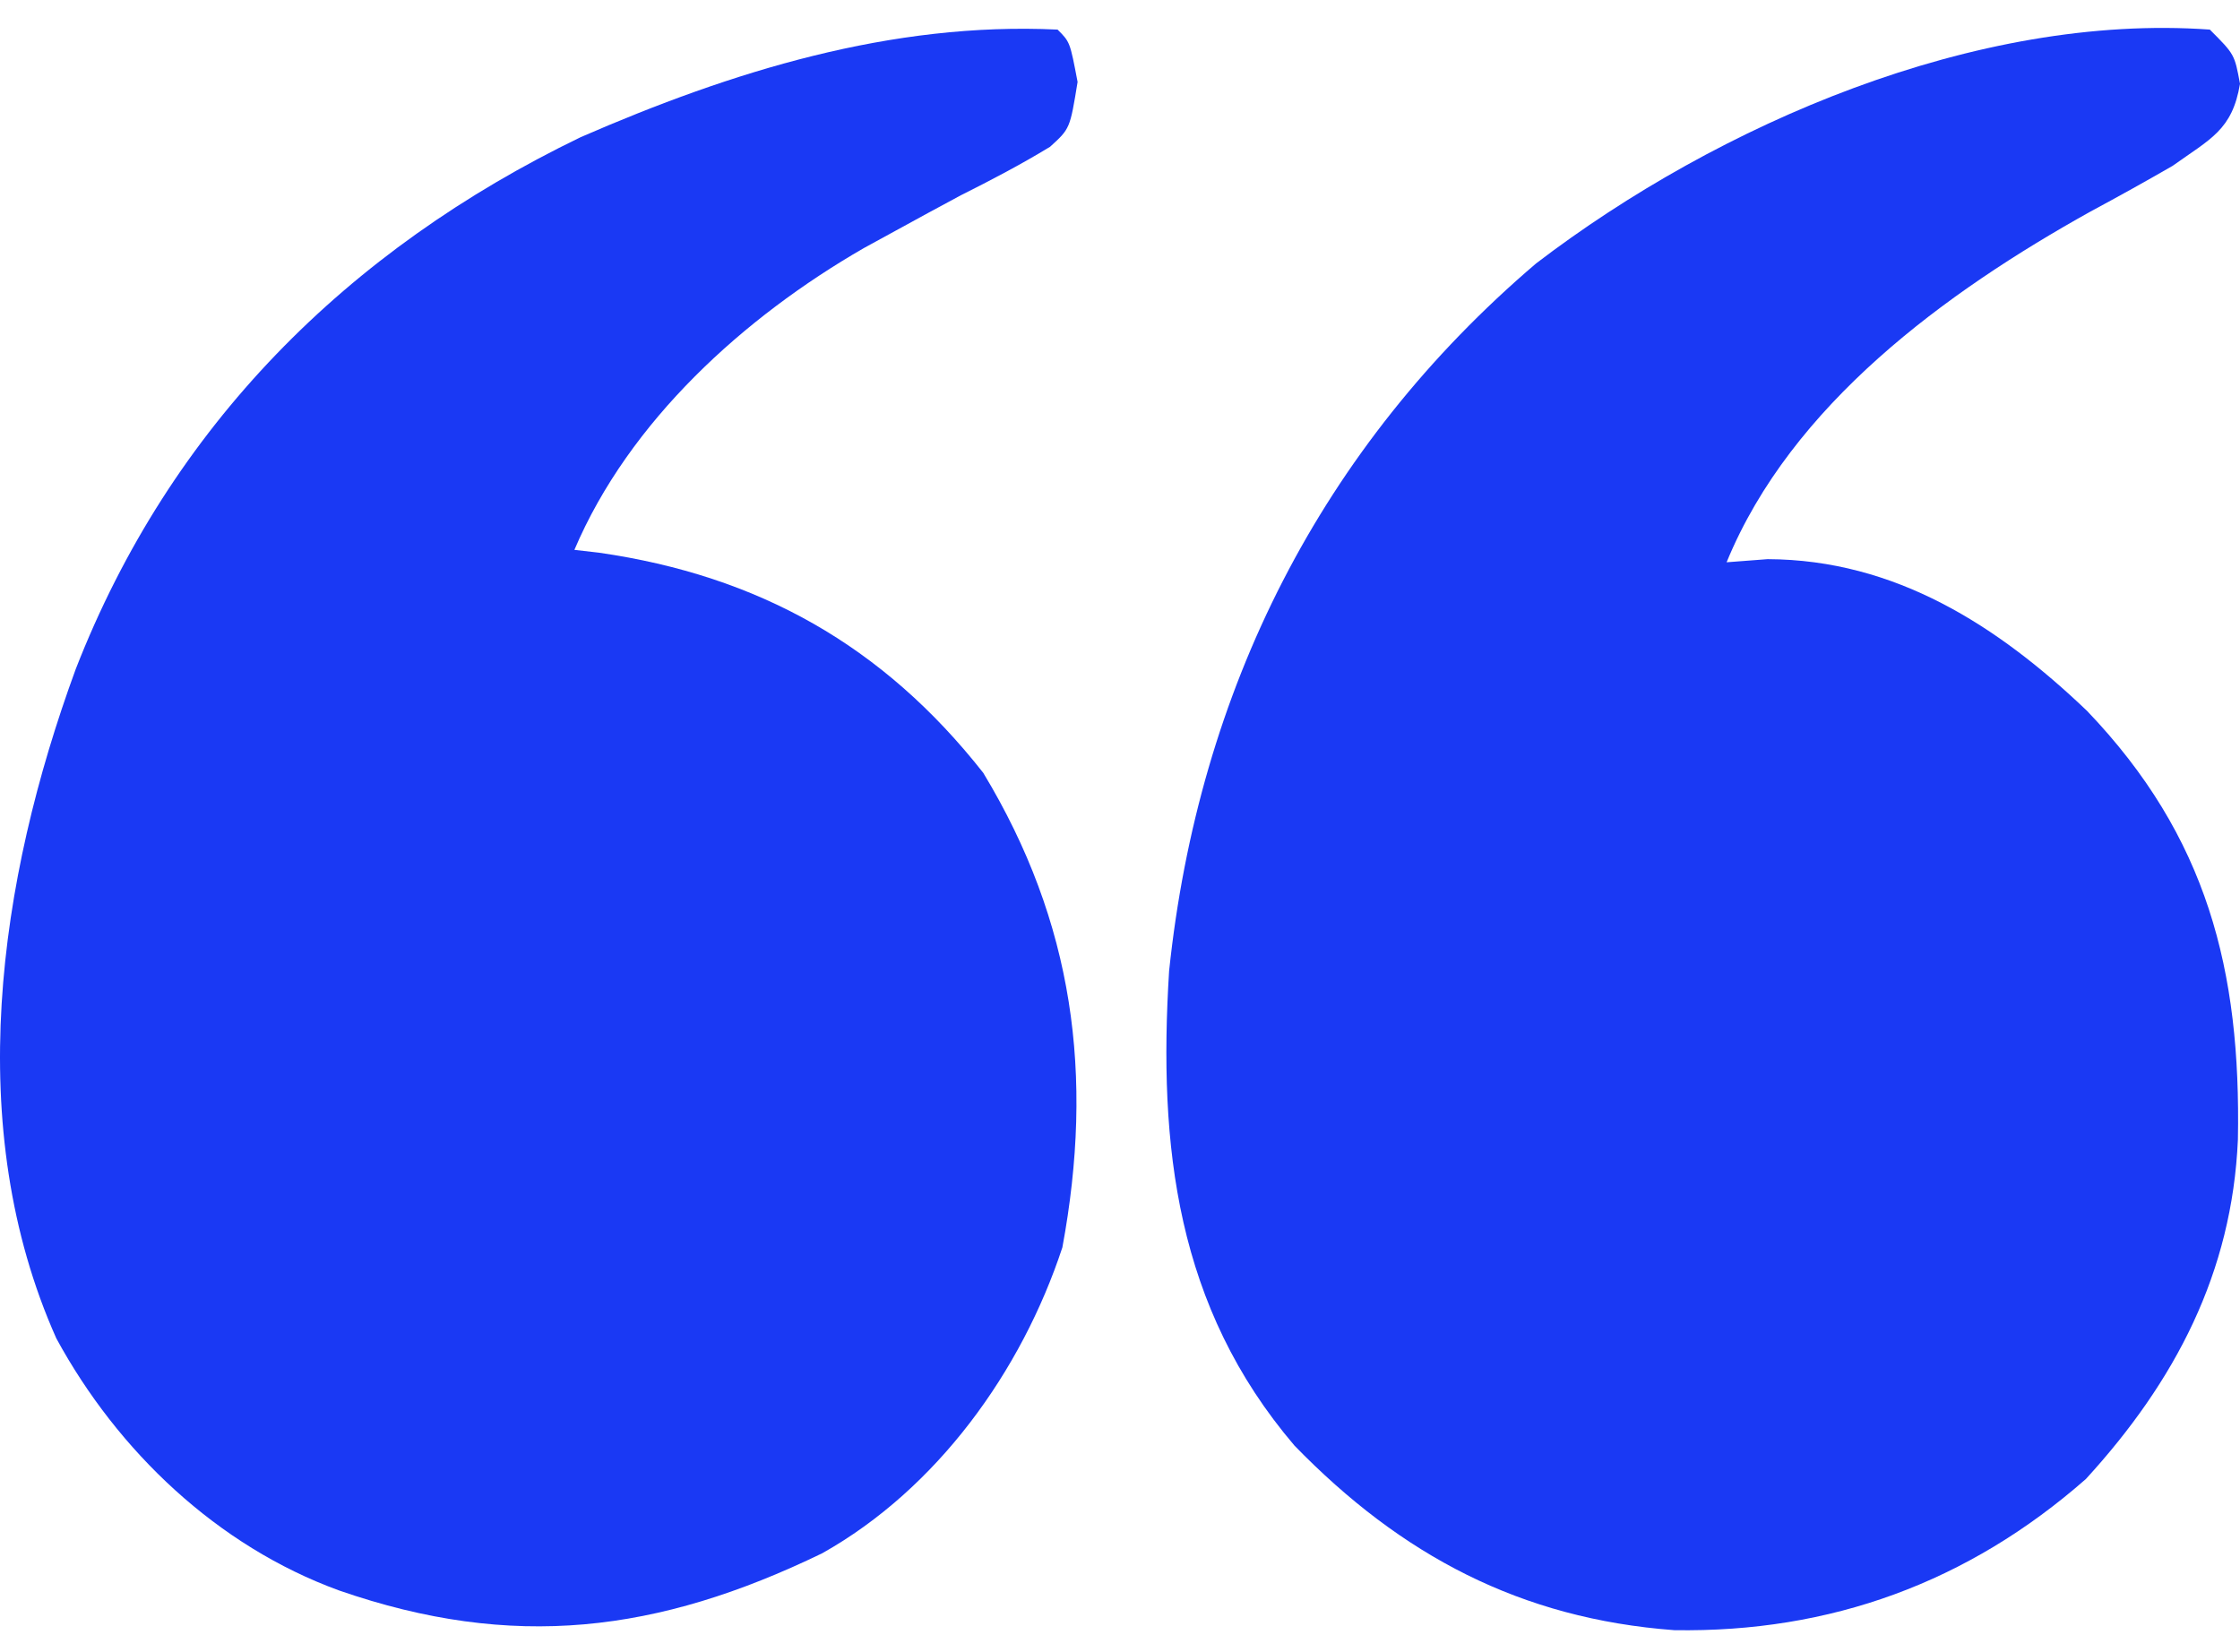
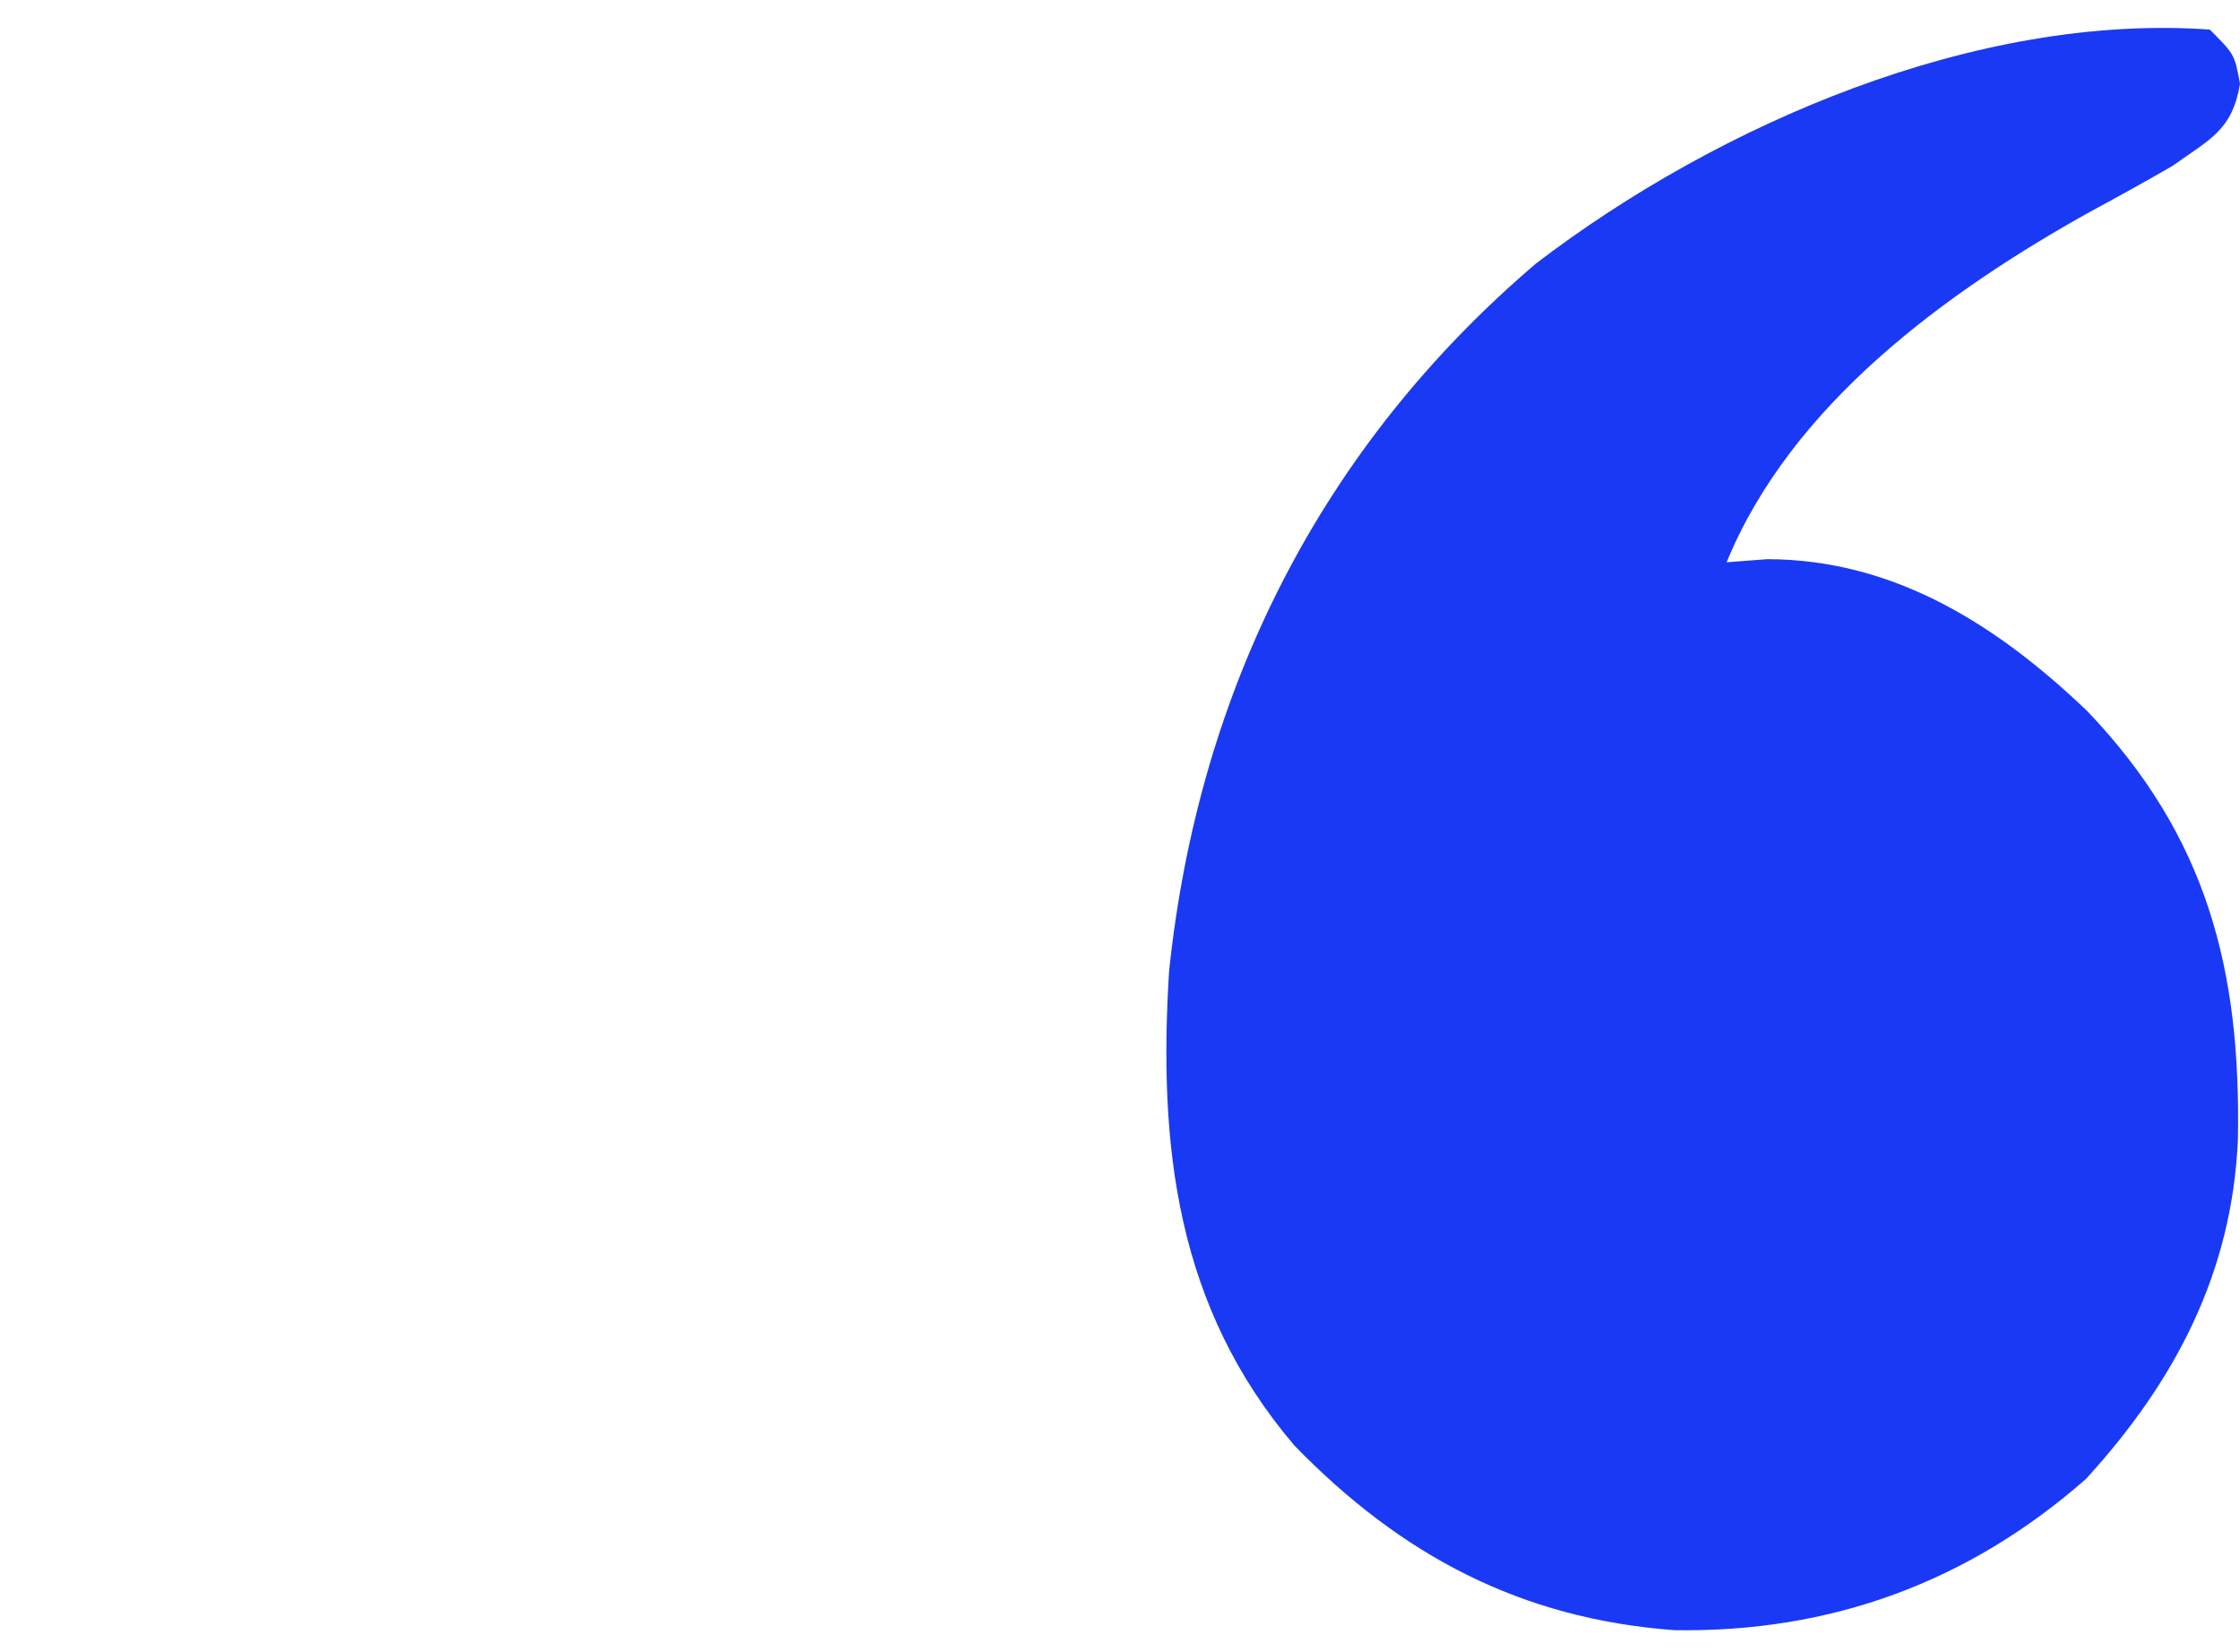
<svg xmlns="http://www.w3.org/2000/svg" width="61" height="45" viewBox="0 0 61 45" fill="none">
-   <path d="M28.8 0.806C29.138 1.143 29.138 1.143 29.345 2.232C29.138 3.505 29.138 3.505 28.595 3.998C27.802 4.48 26.995 4.904 26.165 5.319C25.572 5.637 24.981 5.958 24.392 6.282C24.105 6.439 23.818 6.596 23.522 6.758C20.258 8.64 17.134 11.467 15.642 14.976C15.863 15.002 16.084 15.027 16.312 15.053C20.655 15.679 24.051 17.584 26.776 21.049C29.24 25.125 29.799 29.29 28.931 33.974C27.818 37.352 25.514 40.55 22.39 42.305C17.91 44.474 13.966 44.959 9.232 43.317C5.919 42.109 3.206 39.526 1.534 36.452C-1.032 30.702 -0.047 23.978 2.062 18.224C4.642 11.607 9.462 6.805 15.811 3.737C19.928 1.944 24.279 0.591 28.8 0.806Z" fill="#1A39F4" />
  <path d="M60.178 0.806C60.852 1.481 60.852 1.481 61 2.282C60.789 3.545 60.194 3.781 59.165 4.517C58.427 4.943 57.681 5.357 56.93 5.761C52.994 7.953 48.782 11.017 47.019 15.314C47.388 15.286 47.757 15.258 48.137 15.229C51.614 15.242 54.407 17.043 56.835 19.362C60.113 22.787 61.029 26.435 60.943 31.037C60.785 34.667 59.234 37.624 56.804 40.281C53.595 43.101 49.842 44.469 45.592 44.399C41.409 44.086 38.159 42.362 35.253 39.374C32.034 35.601 31.539 31.222 31.837 26.448C32.638 18.806 35.969 12.173 41.832 7.174C46.806 3.374 53.825 0.352 60.178 0.806Z" fill="#1A39F4" />
</svg>